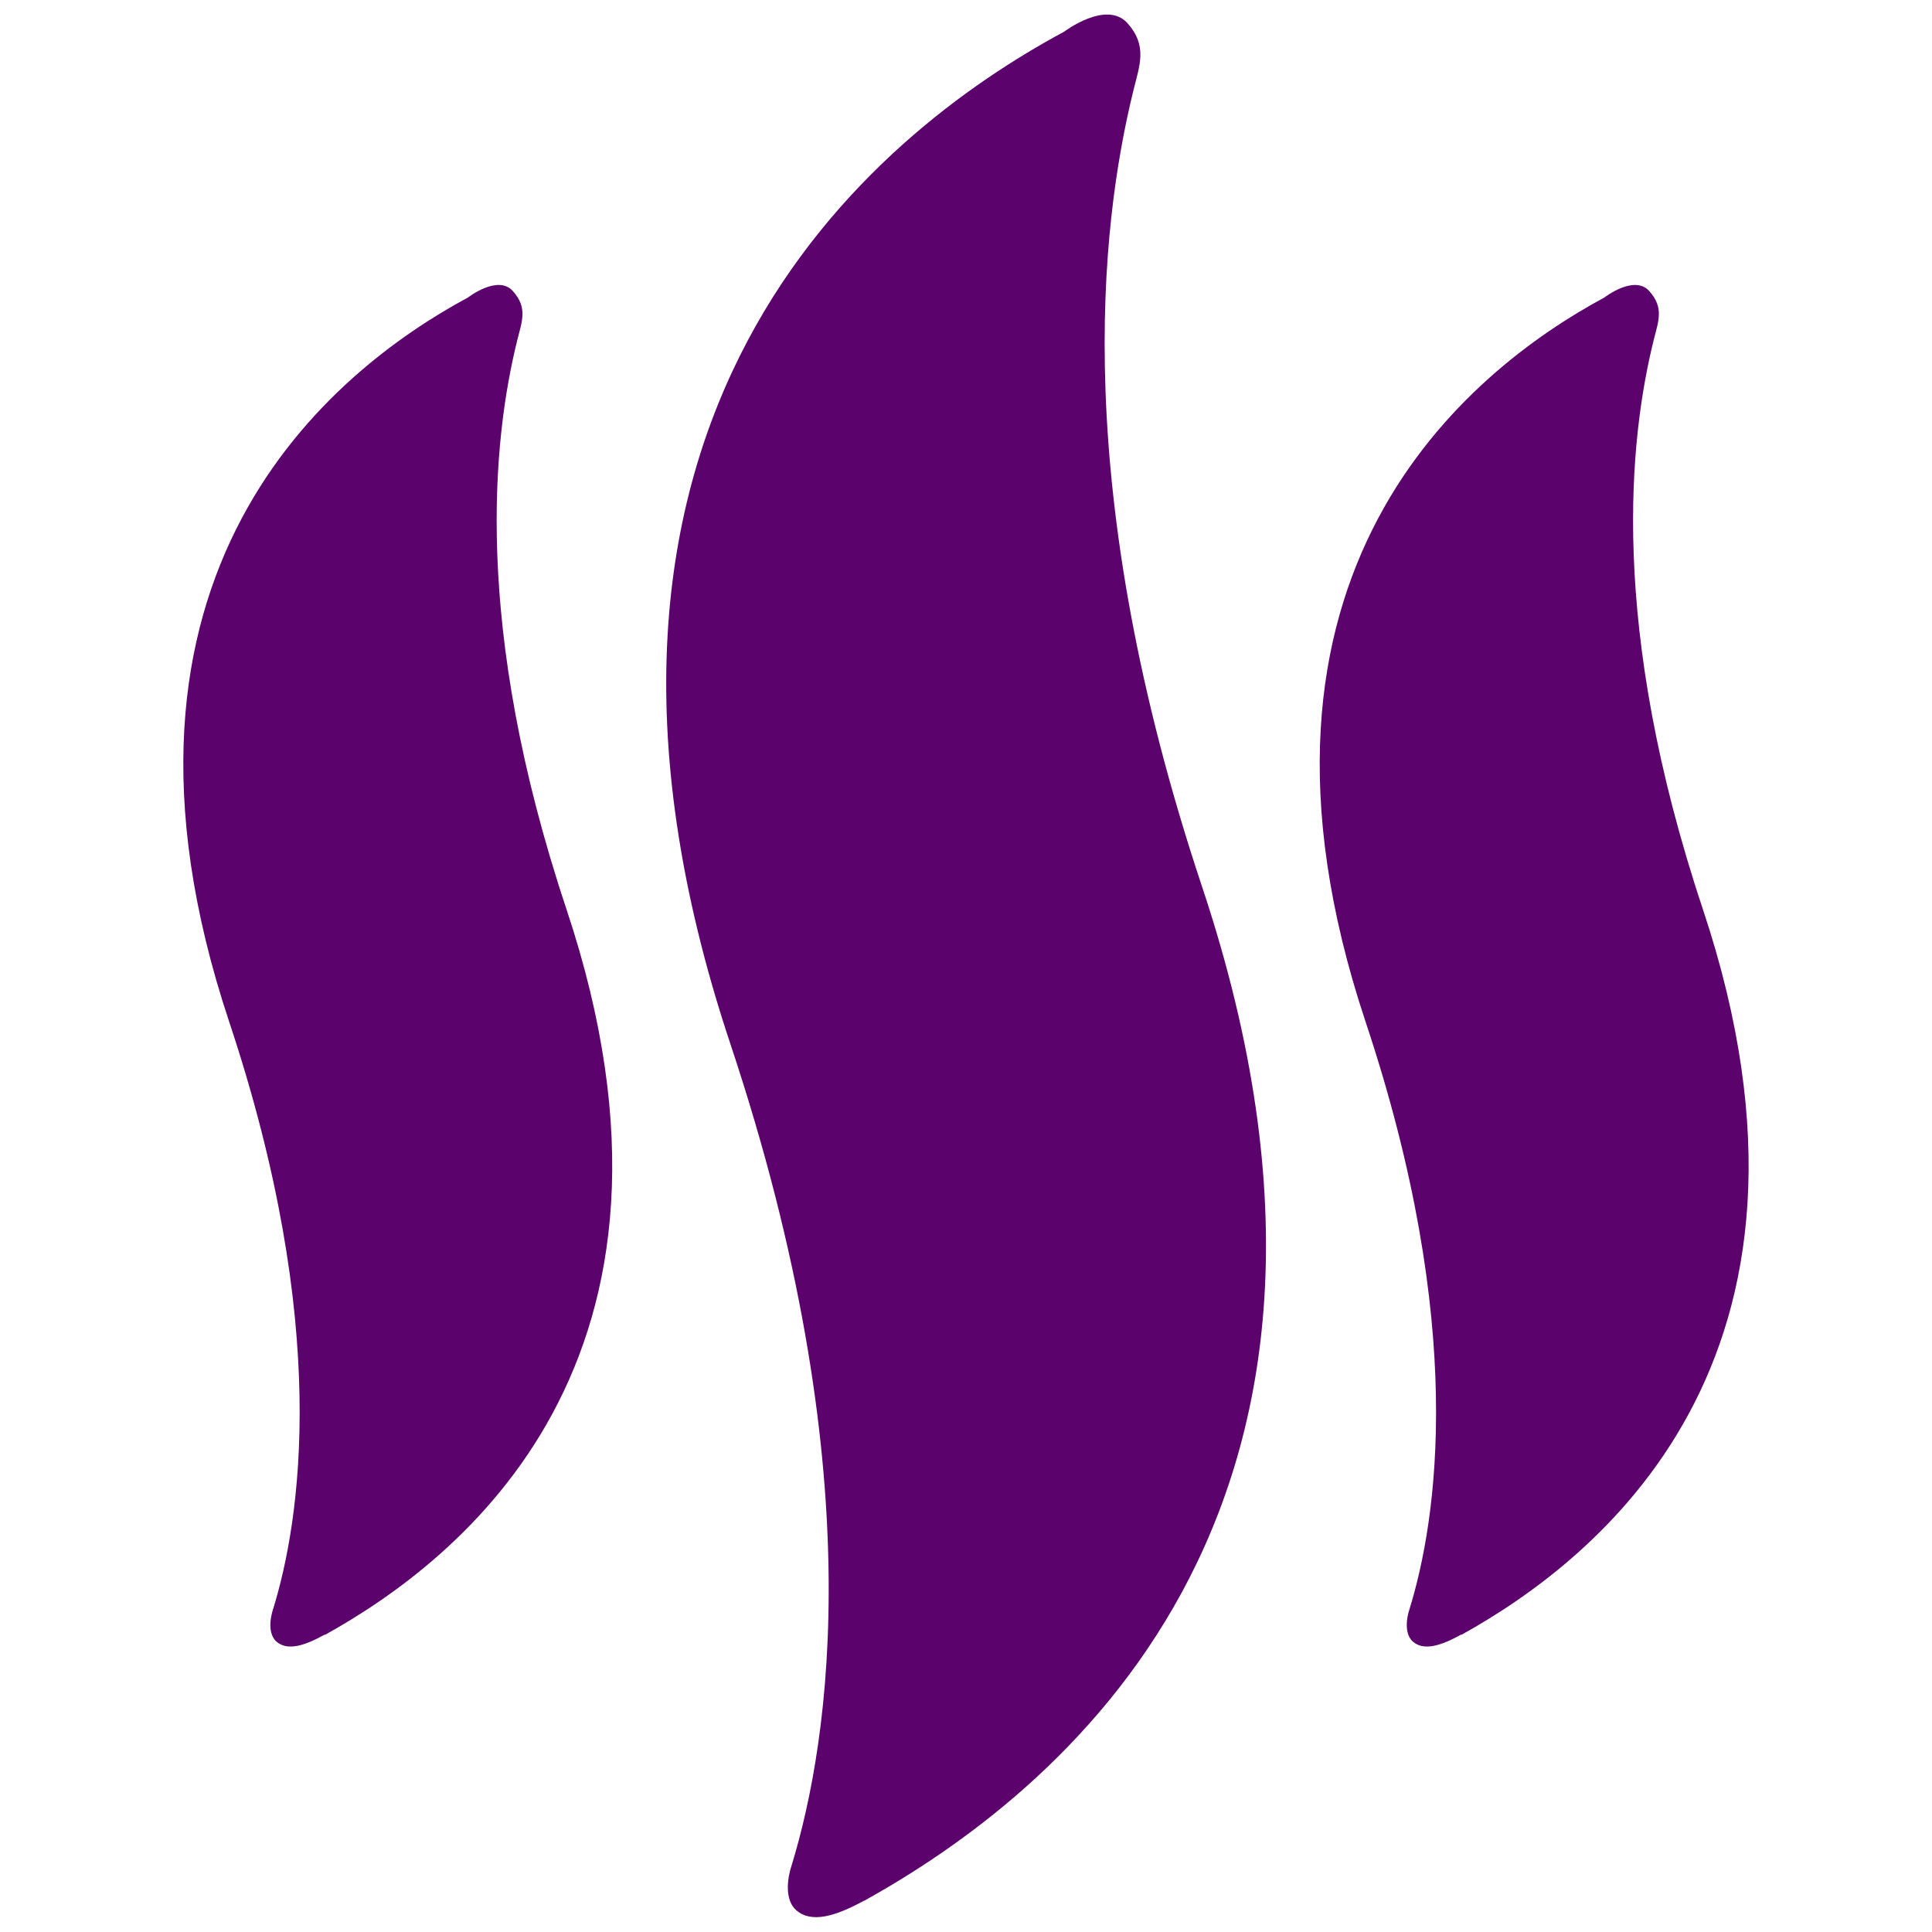
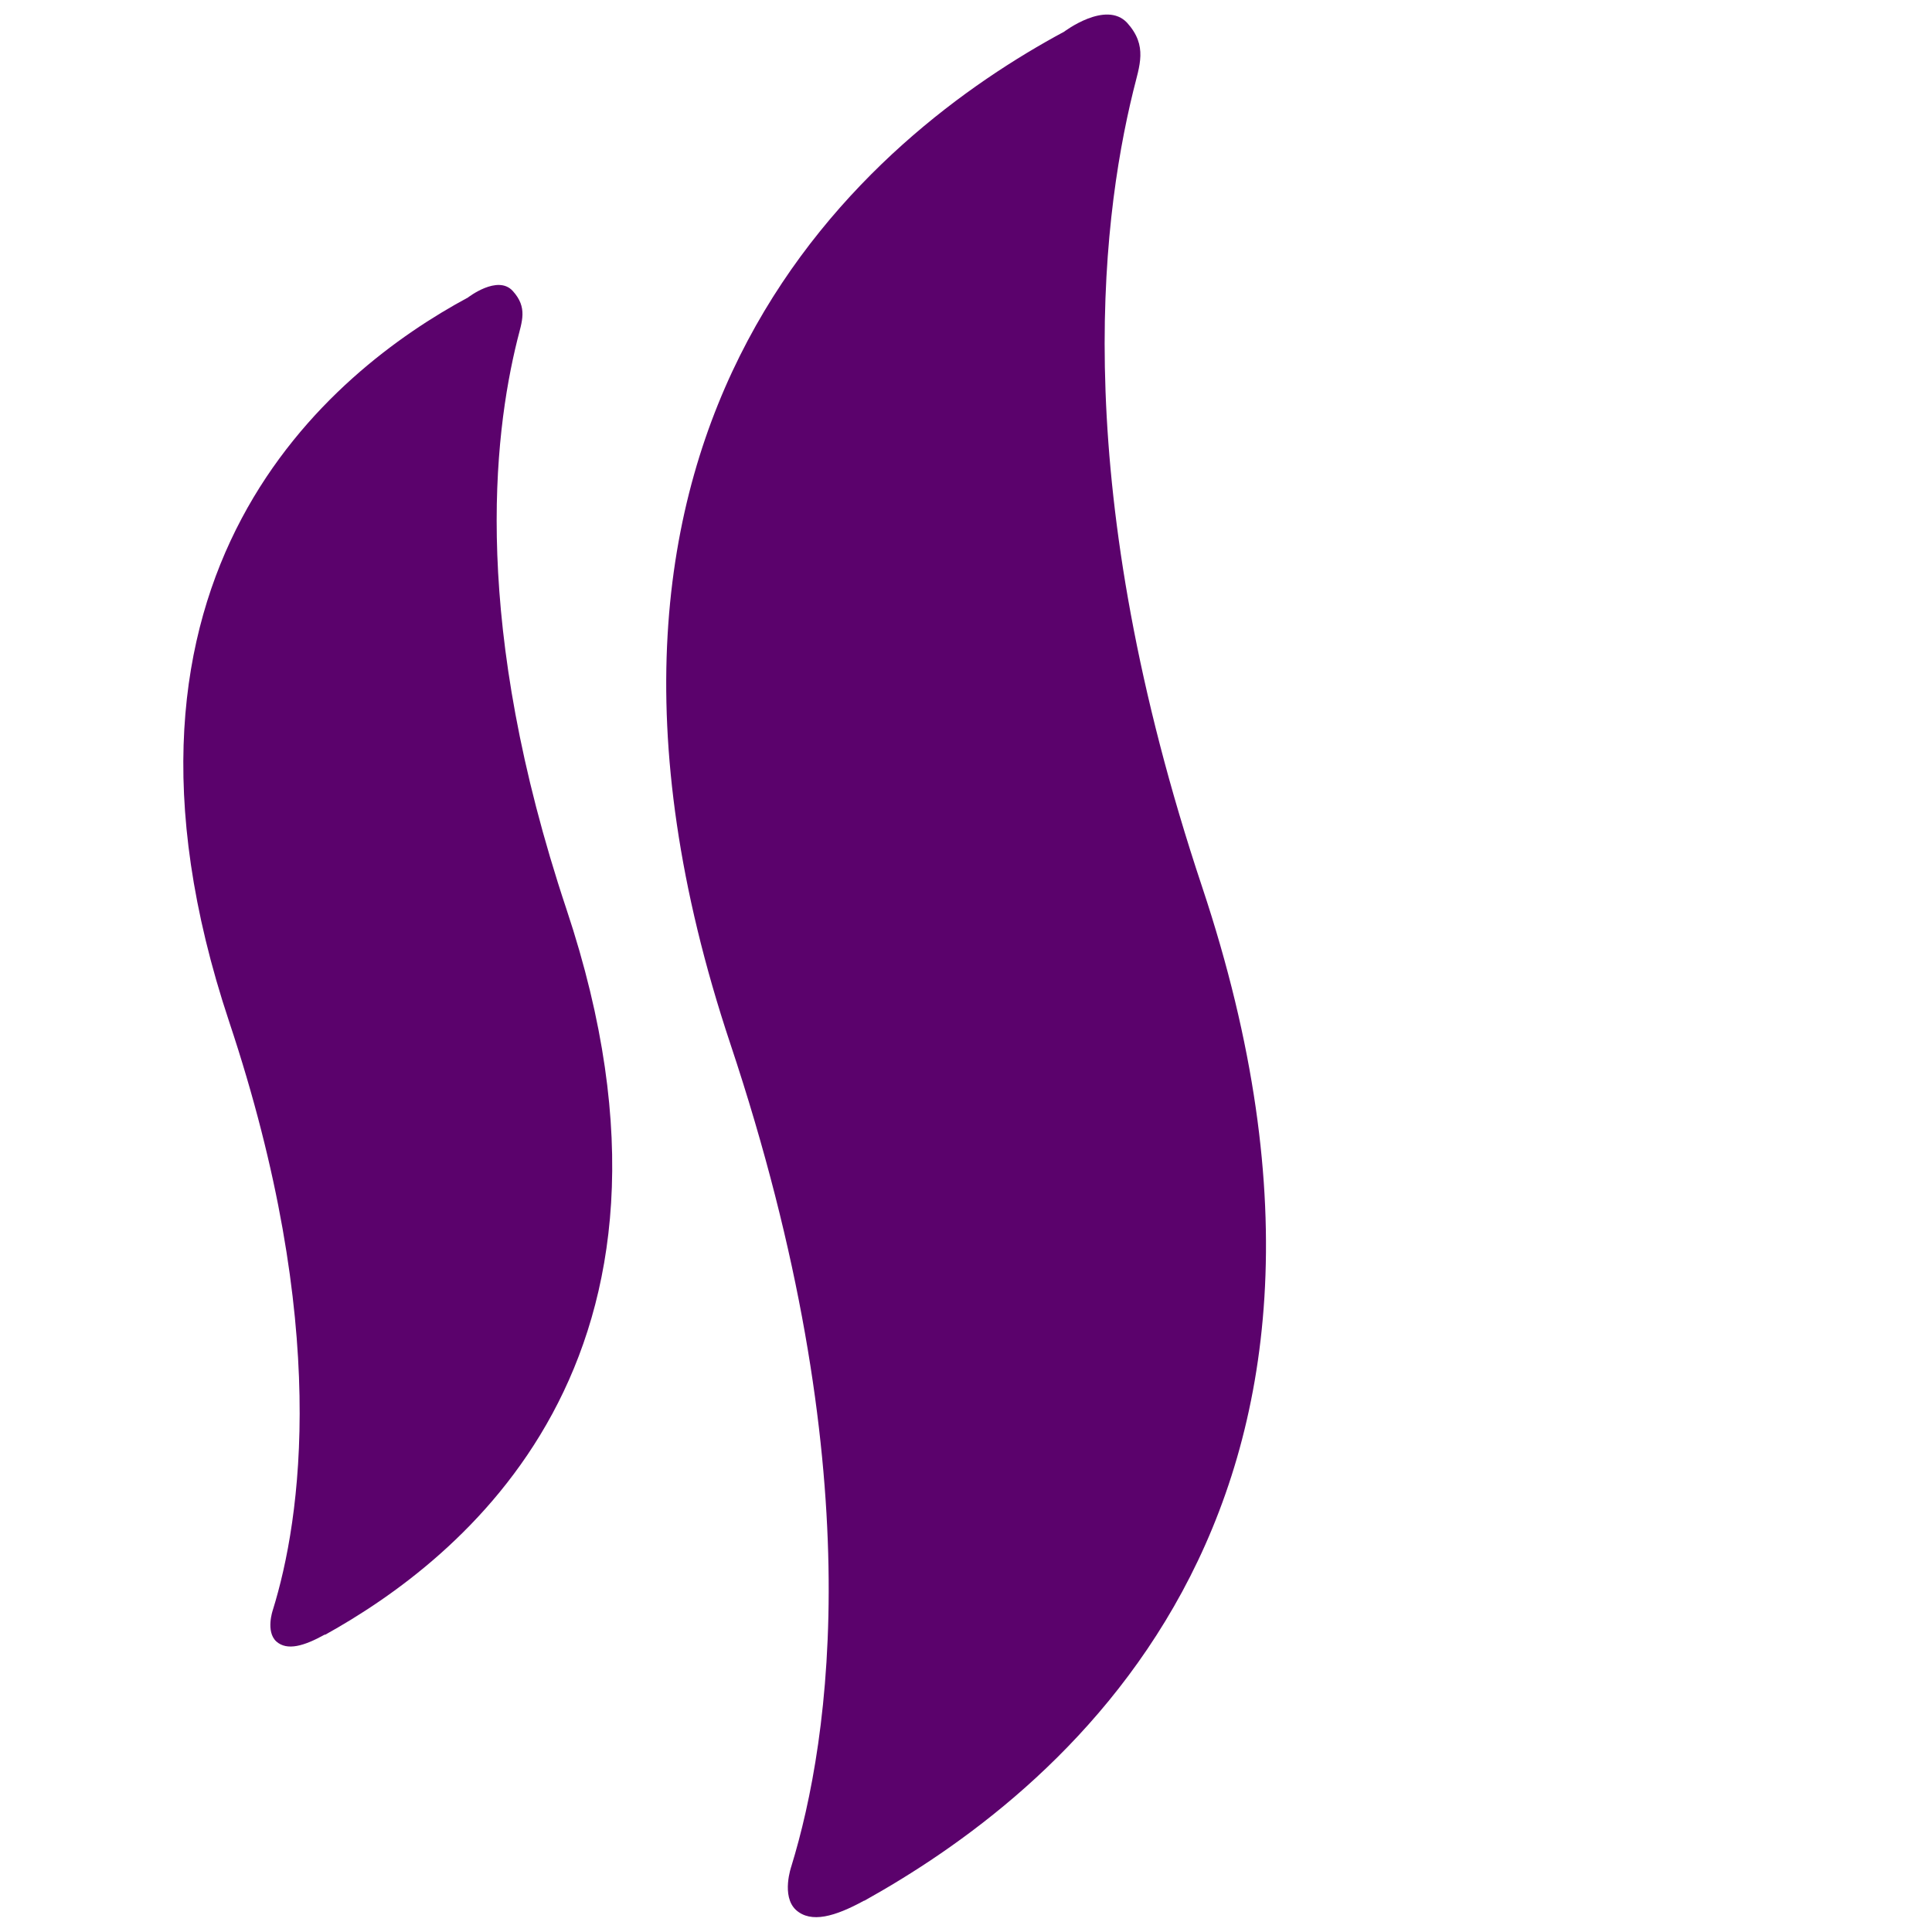
<svg xmlns="http://www.w3.org/2000/svg" id="Layer_1" width="50" height="50" viewBox="0 0 50 50">
  <path d="M22.37,49.19c4.83-2.69,14.19-9.89,8.74-26.24-3.42-10.26-2.65-17.05-1.78-20.6.16-.66.38-1.16-.16-1.76-.55-.59-1.63.23-1.63.23-4.91,2.64-14.05,9.95-8.64,26.19,3.66,10.98,2.59,18,1.58,21.29,0,0-.27.77.12,1.13.39.35,1.01.17,1.76-.24h0Z" style="fill:#5b026c;" />
-   <path d="M37.82,42.31c3.46-1.92,10.15-7.08,6.25-18.78-2.45-7.35-1.9-12.2-1.27-14.74.12-.48.27-.83-.12-1.26-.39-.43-1.16.17-1.16.17-3.51,1.89-10.05,7.12-6.18,18.74,2.62,7.86,1.86,12.88,1.13,15.23,0,0-.19.55.09.81.28.25.72.12,1.26-.18h0Z" style="fill:#5b026c;" />
  <path d="M8.41,42.31c3.46-1.92,10.15-7.08,6.25-18.78-2.45-7.35-1.9-12.2-1.27-14.74.12-.48.27-.83-.12-1.26-.39-.43-1.16.17-1.16.17-3.51,1.89-10.05,7.12-6.18,18.74,2.62,7.86,1.86,12.88,1.13,15.23,0,0-.19.55.09.81.28.25.72.12,1.26-.18h0Z" style="fill:#5b026c;" />
</svg>